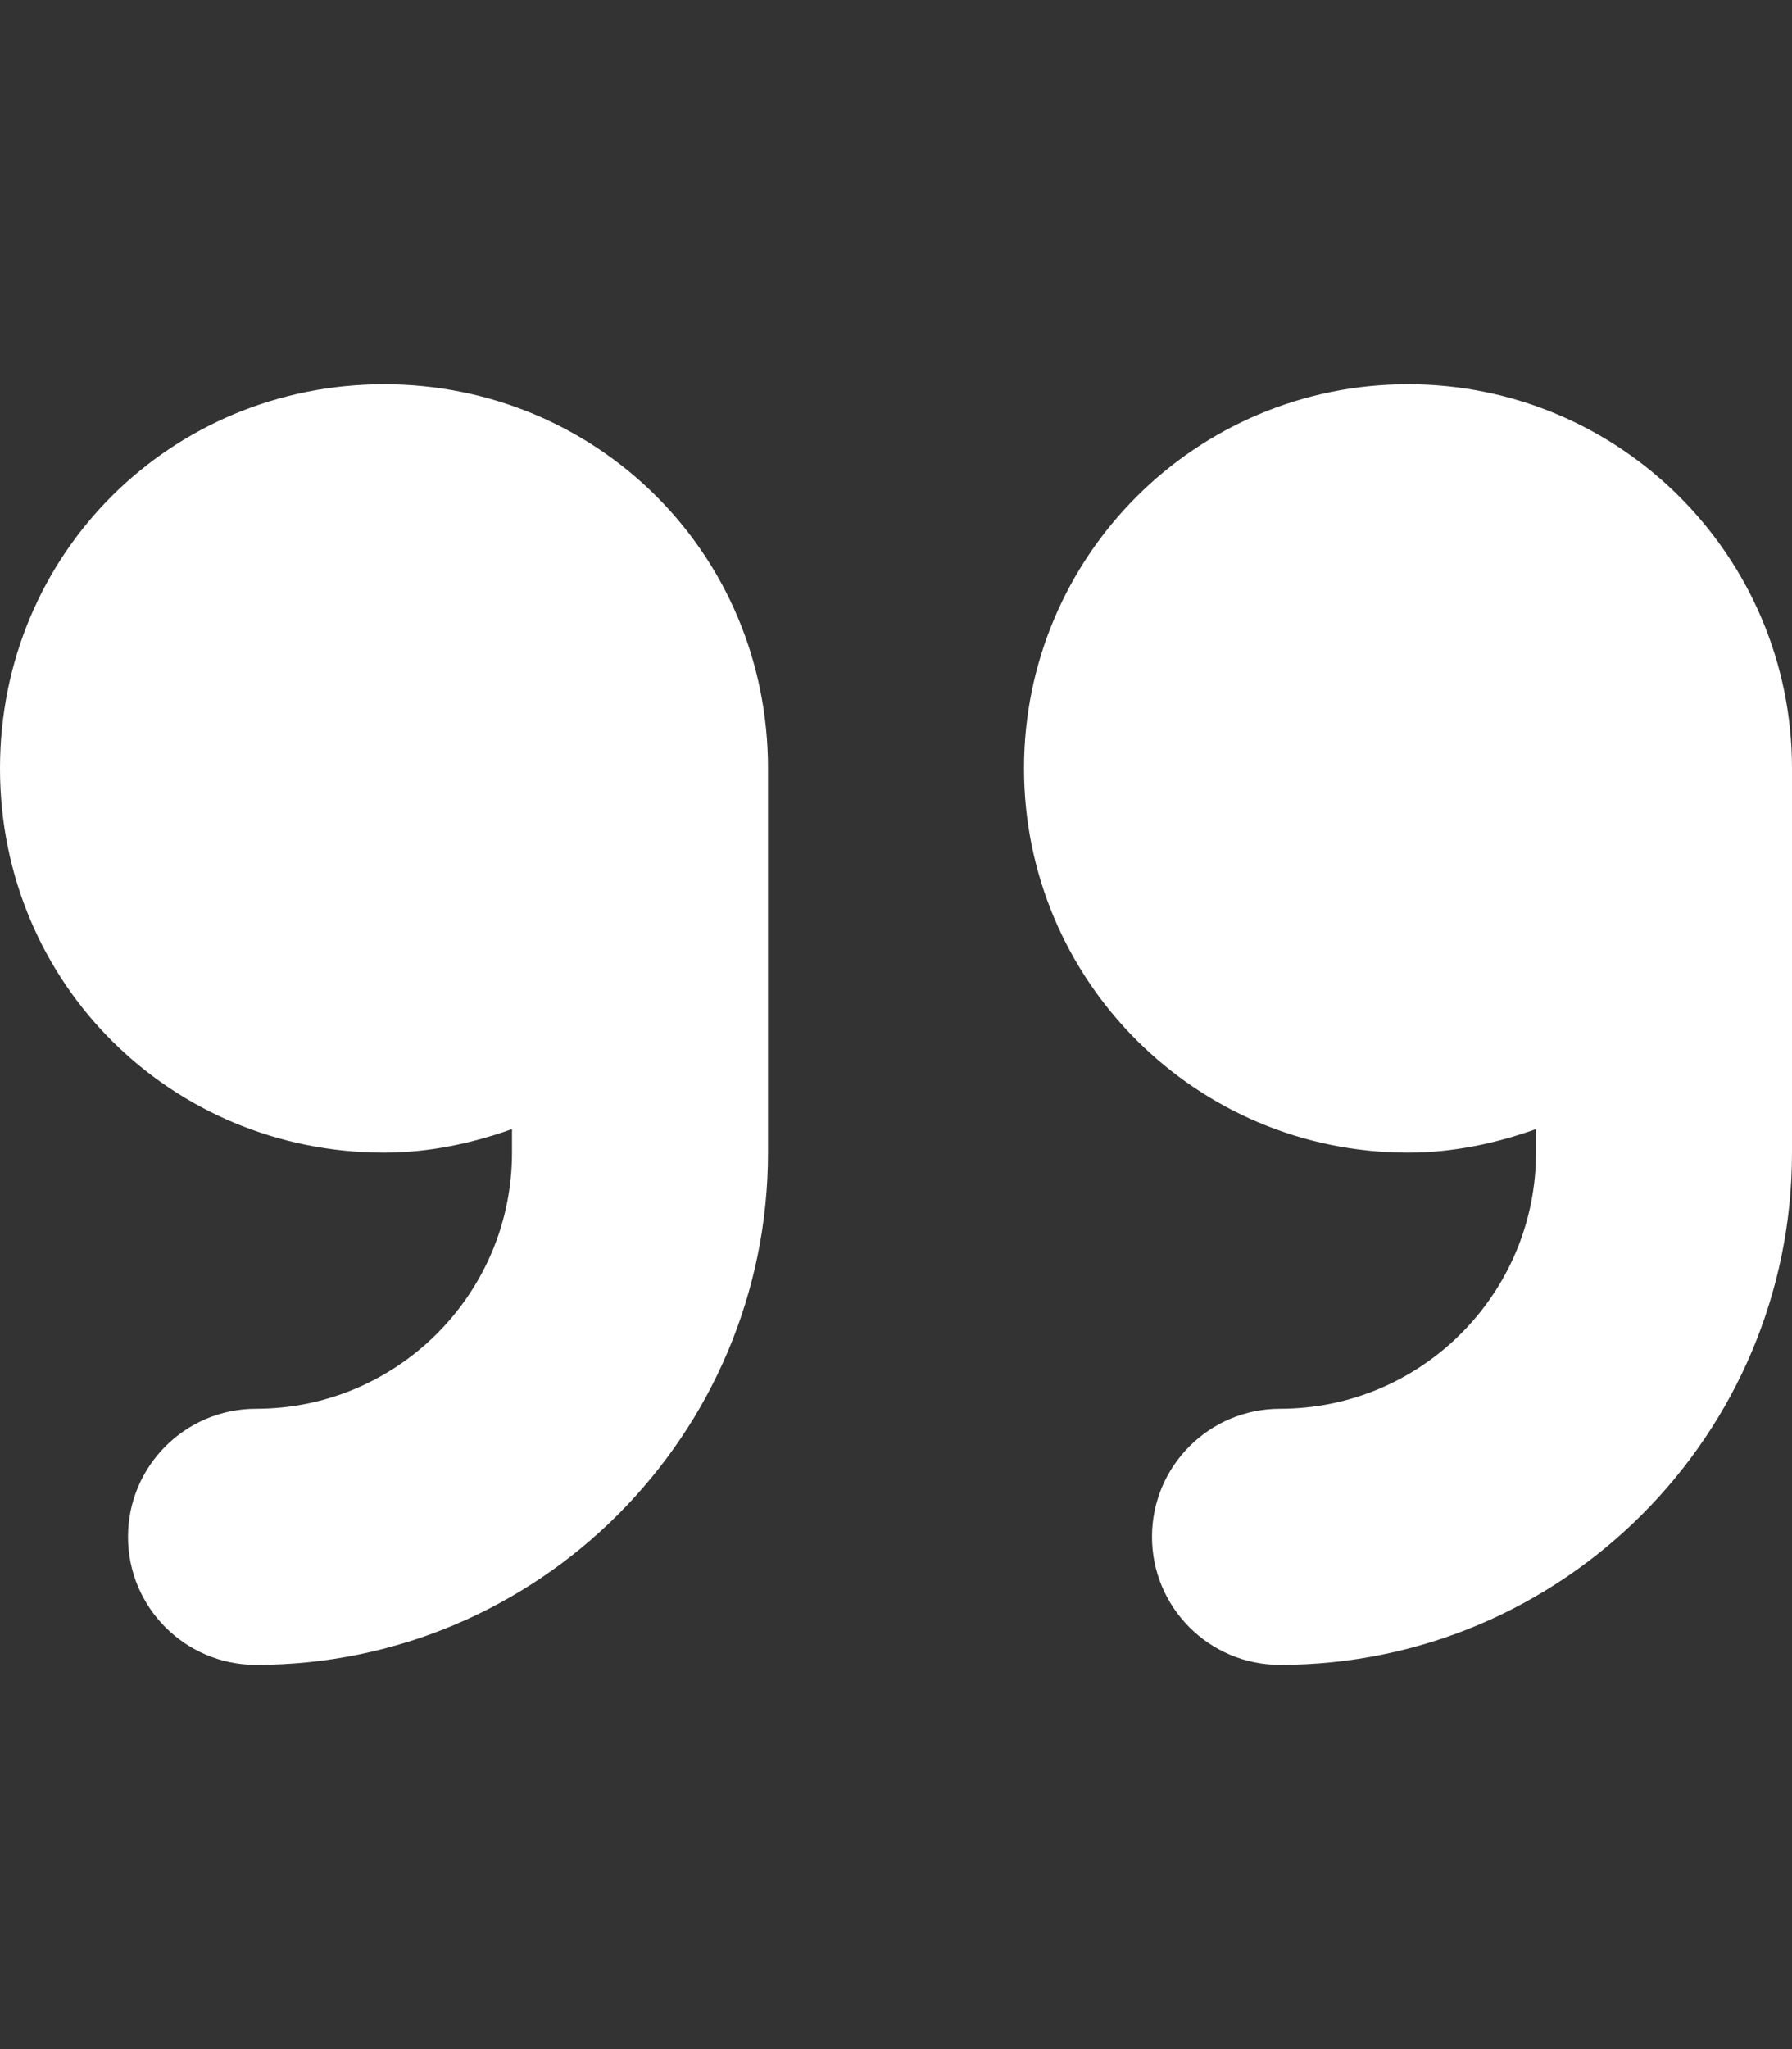
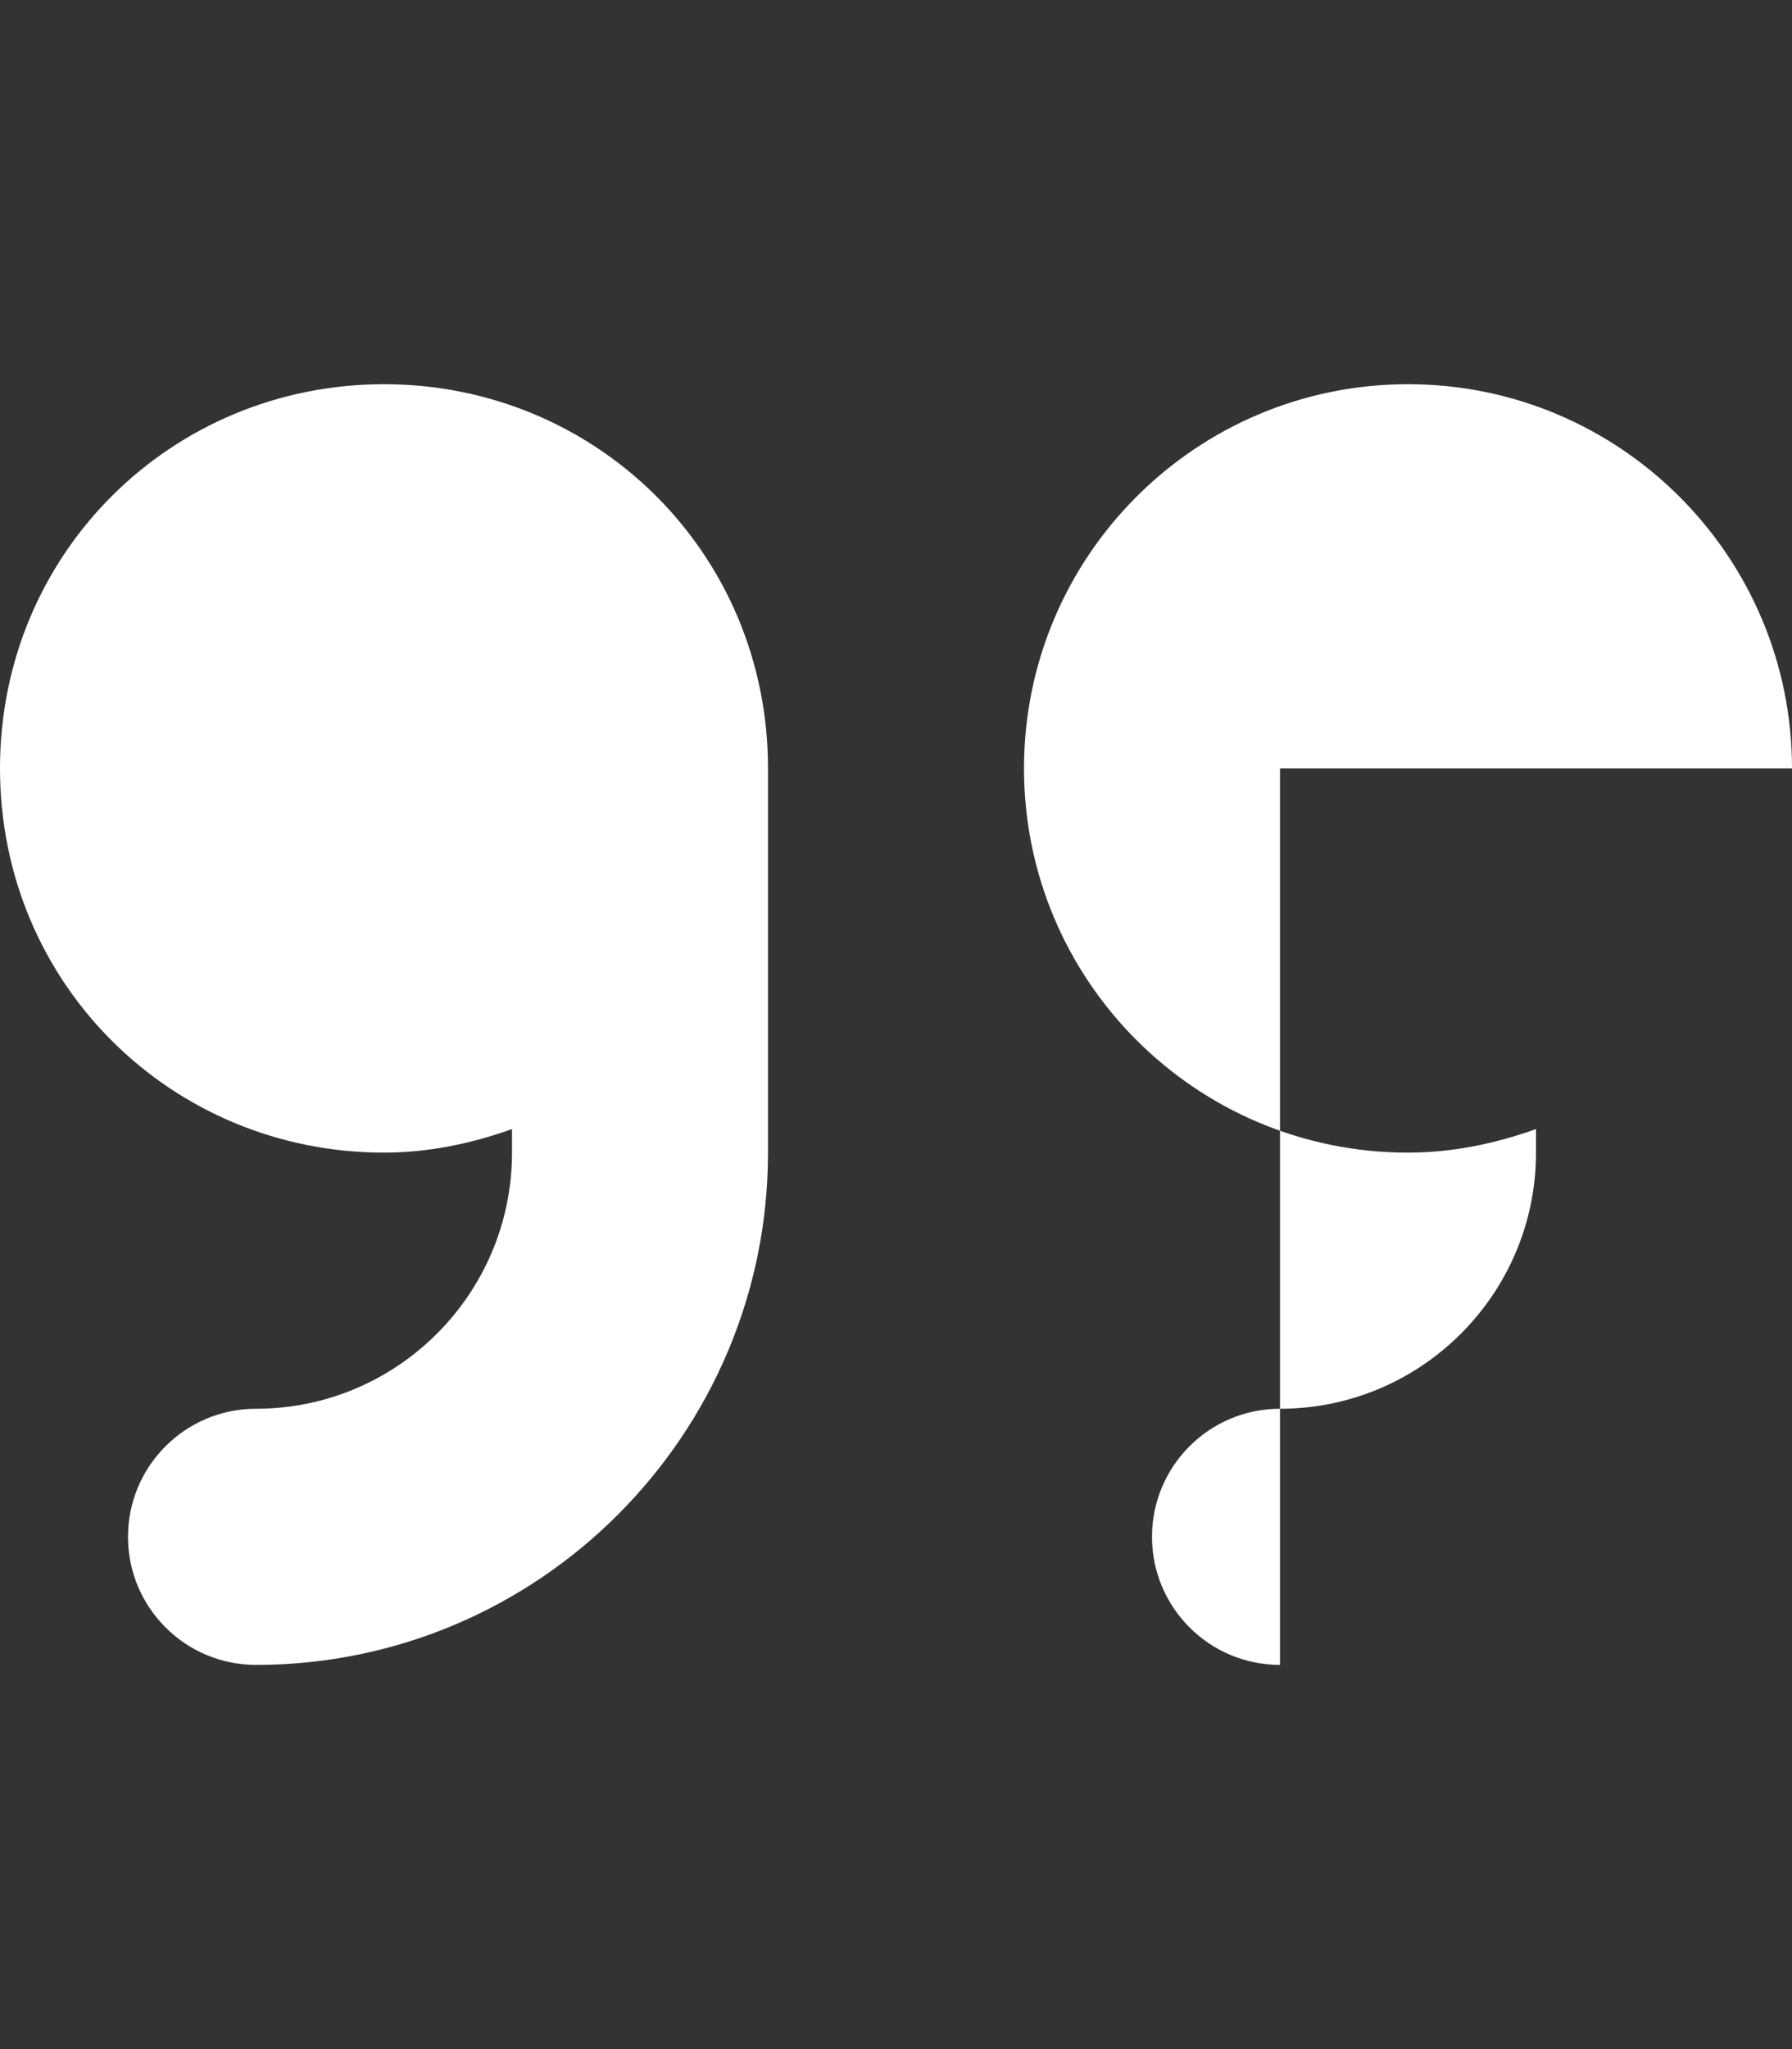
<svg xmlns="http://www.w3.org/2000/svg" width="448" height="512" viewBox="0 0 448 512" fill="none">
  <rect x="0" y="0" width="448" height="512" fill="#333333" stroke="none" />
-   <path d="M96 96C42.98 96 0 138.1 0 192C0 245.9 42.98 288 96 288C107.28 288 117.95 285.695 128 282.121V288C128 323.3 99.3 352 64 352C46.33 352 32 366.33 32 384C32 401.67 46.33 416 64 416C134.58 416 192 358.58 192 288V192C192 138.1 149 96 96 96ZM448 192C448 138.98 405.02 96 352 96C298.98 96 256 138.98 256 192C256 245.02 298.98 288 352 288C363.28 288 373.95 285.695 384 282.121V288C384 323.3 355.3 352 320 352C302.33 352 288 366.33 288 384C288 401.67 302.33 416 320 416C390.58 416 448 358.58 448 288V192Z" fill="white" />
+   <path d="M96 96C42.98 96 0 138.1 0 192C0 245.9 42.98 288 96 288C107.28 288 117.95 285.695 128 282.121V288C128 323.3 99.3 352 64 352C46.33 352 32 366.33 32 384C32 401.67 46.33 416 64 416C134.58 416 192 358.58 192 288V192C192 138.1 149 96 96 96ZM448 192C448 138.98 405.02 96 352 96C298.98 96 256 138.98 256 192C256 245.02 298.98 288 352 288C363.28 288 373.95 285.695 384 282.121V288C384 323.3 355.3 352 320 352C302.33 352 288 366.33 288 384C288 401.67 302.33 416 320 416V192Z" fill="white" />
</svg>